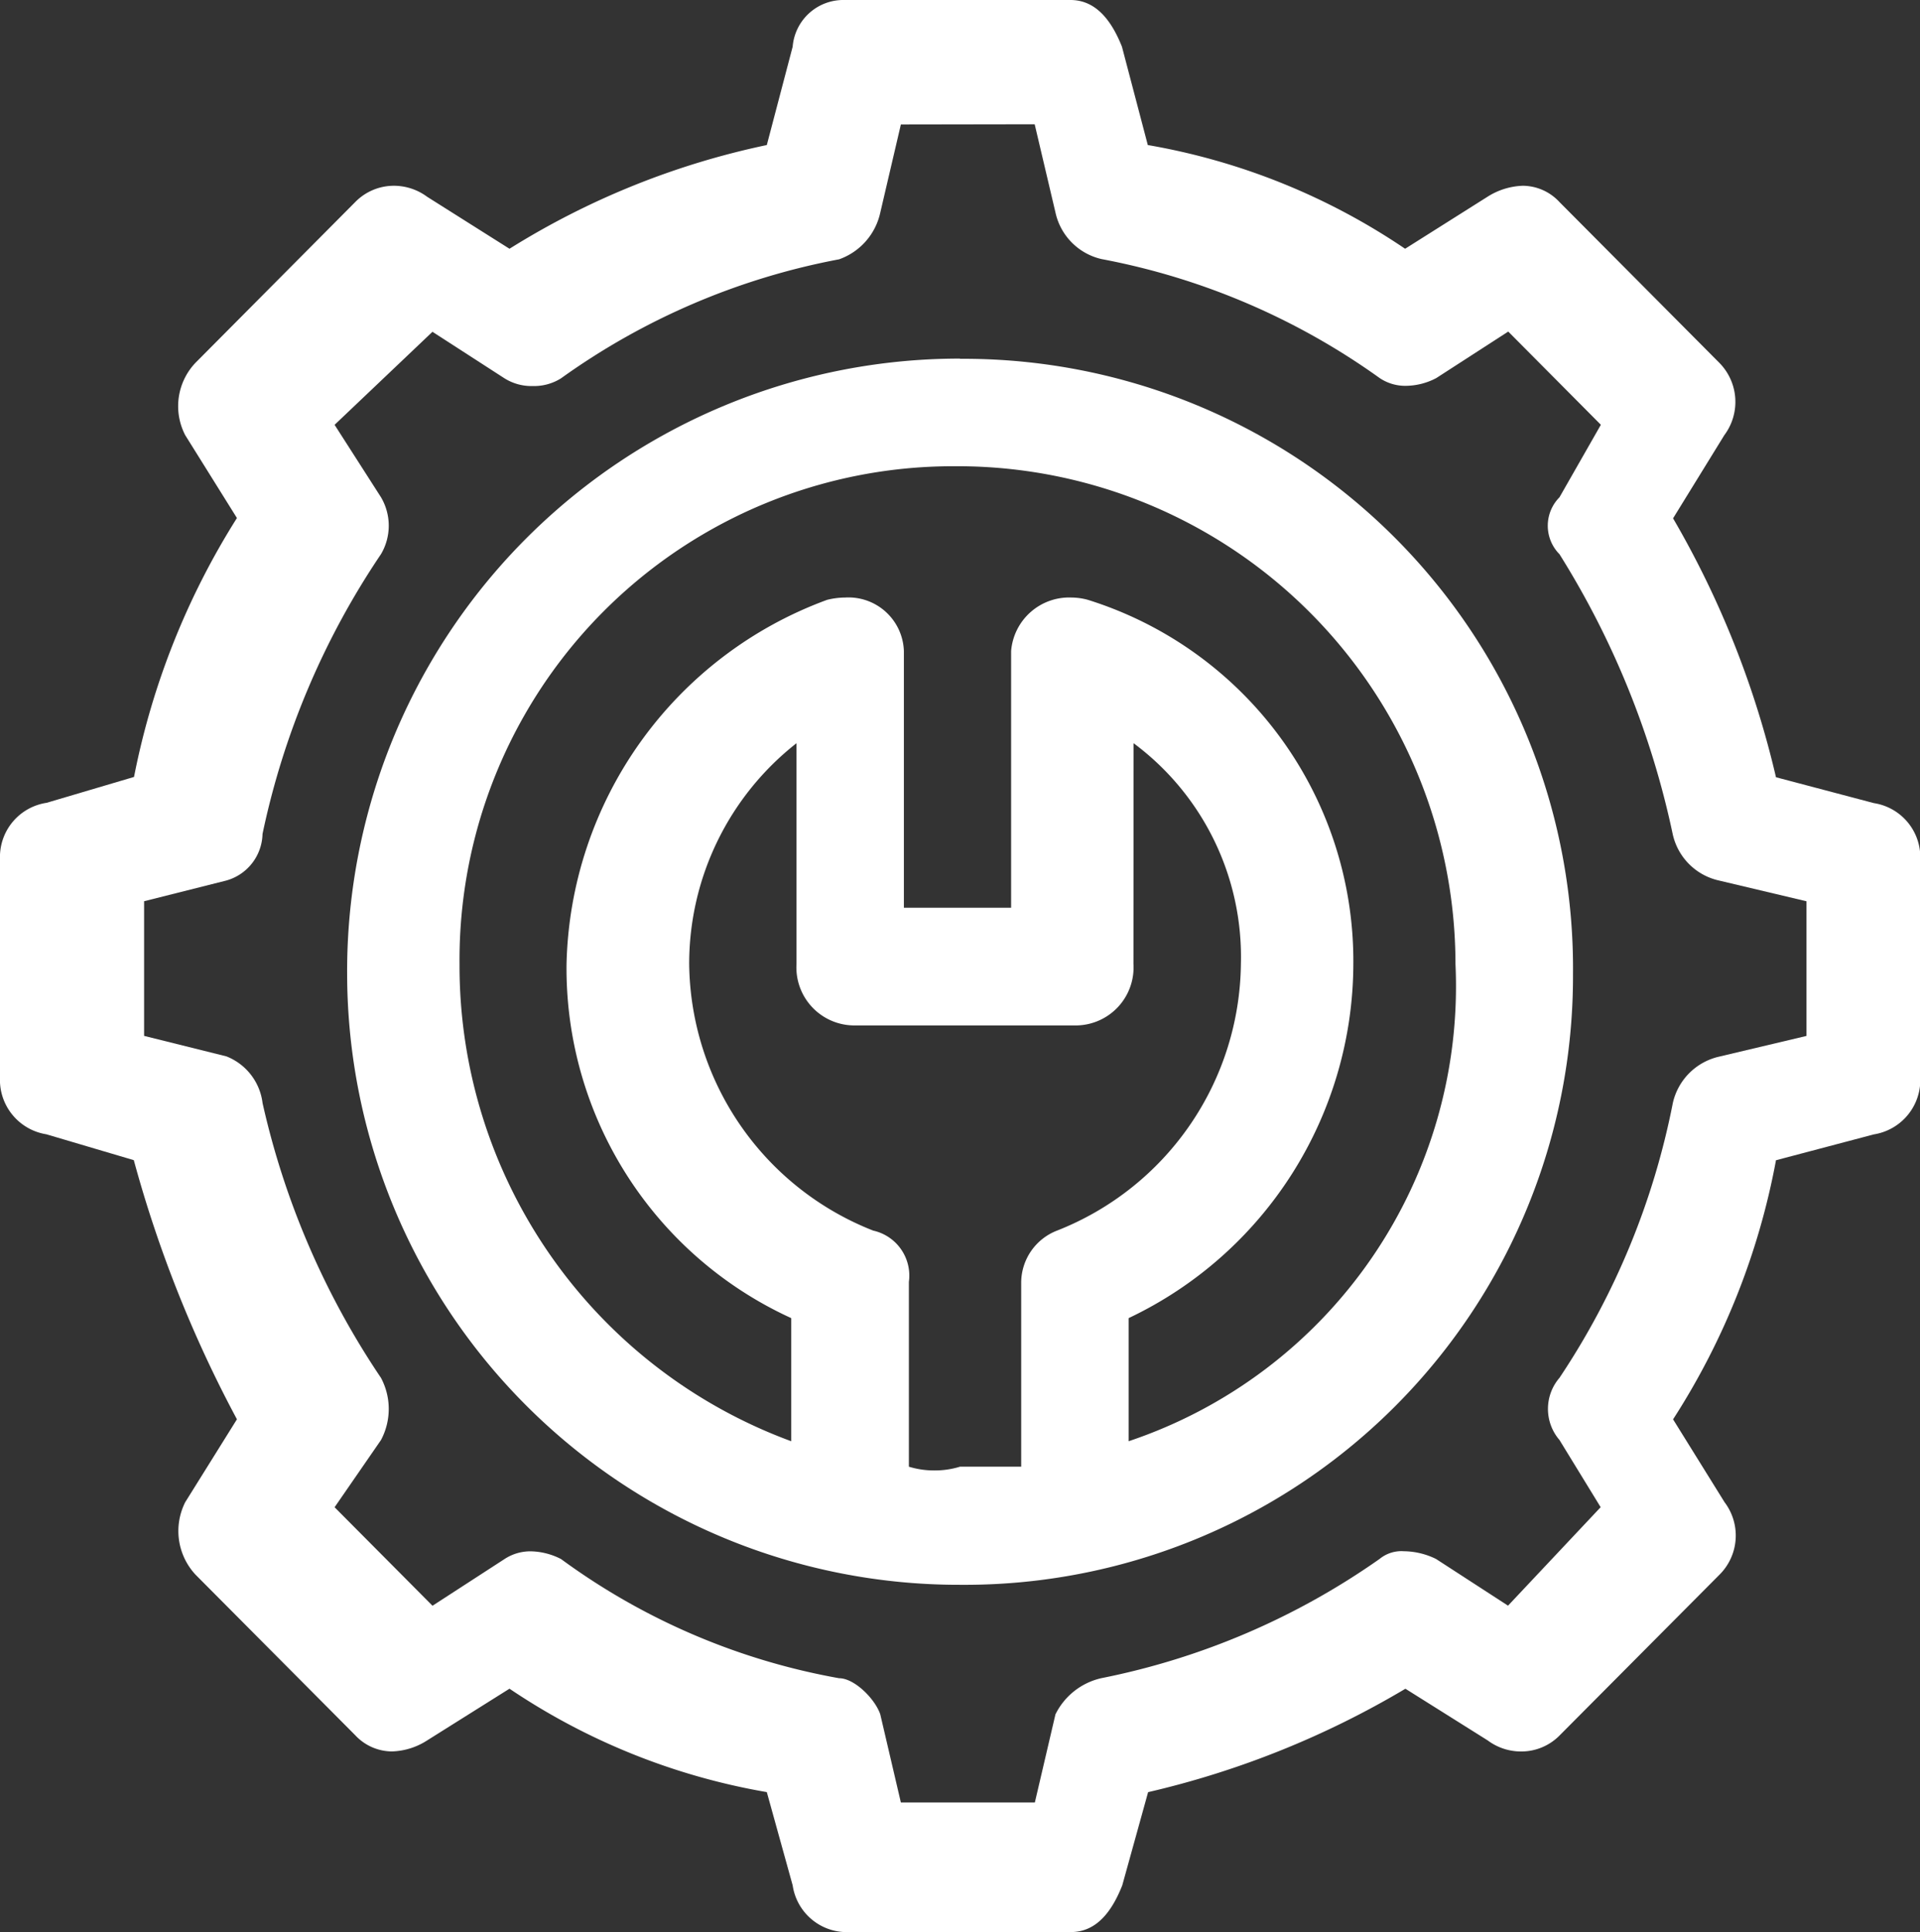
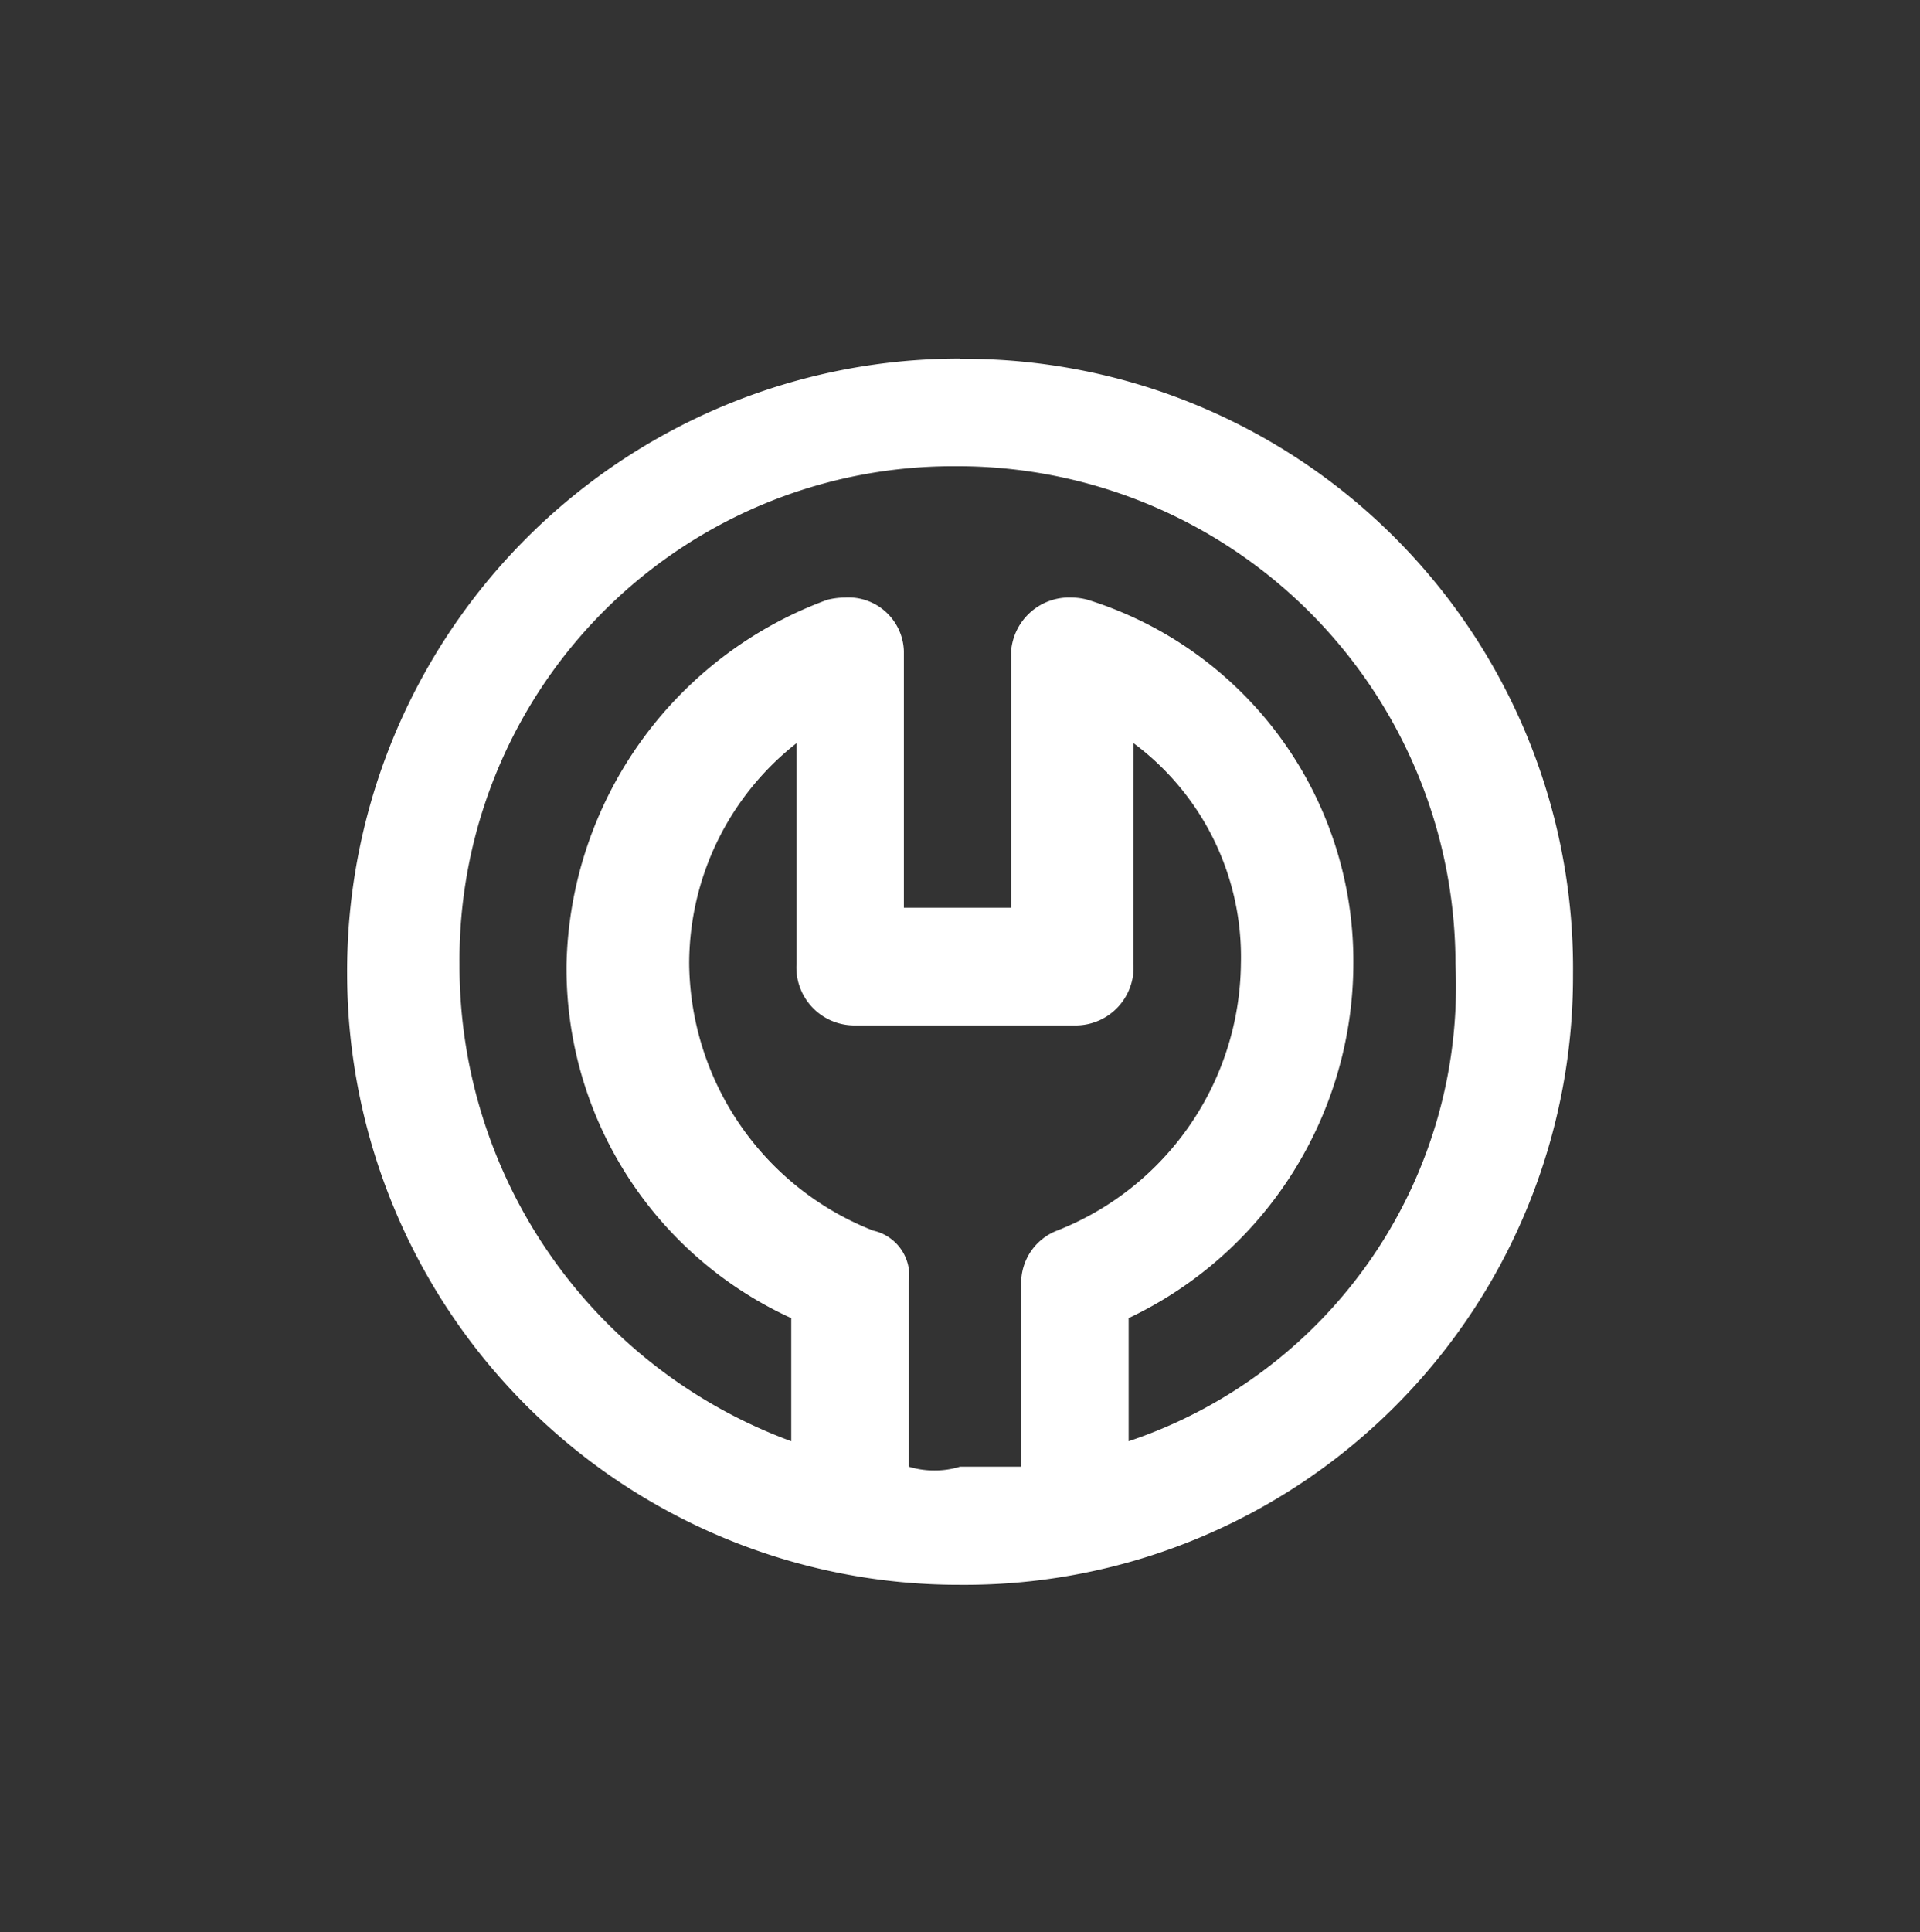
<svg xmlns="http://www.w3.org/2000/svg" width="44.569" height="44.838" viewBox="0 0 44.569 44.838">
  <rect x="0" y="0" width="44.569" height="44.838" fill="#333333" stroke="none" />
  <g id="Group_39035" data-name="Group 39035" transform="translate(-0.5 84)">
-     <path id="Path_73982" data-name="Path 73982" d="M24.518-81.116,25-79.071a1.419,1.419,0,0,0,1.073,1.084,16.236,16.236,0,0,1,6.455,2.762,1.063,1.063,0,0,0,.611.179,1.545,1.545,0,0,0,.7-.179l1.672-1.08,2.15,2.163L36.7-72.459a.938.938,0,0,0,0,1.32,20.028,20.028,0,0,1,2.628,6.494,1.414,1.414,0,0,0,1.077,1.08l2.029.481v3.125l-2.029.481A1.424,1.424,0,0,0,39.331-58.4,17.542,17.542,0,0,1,36.7-52.024a1.106,1.106,0,0,0,0,1.442l.956,1.56-2.15,2.285-1.672-1.084A1.731,1.731,0,0,0,33.089-48a.8.8,0,0,0-.565.179,16.989,16.989,0,0,1-6.455,2.766A1.574,1.574,0,0,0,25-44.214l-.478,2.045H21.412l-.478-2.045c-.121-.359-.6-.839-.956-.839a15.514,15.514,0,0,1-6.455-2.766,1.6,1.6,0,0,0-.7-.179,1.092,1.092,0,0,0-.611.179l-1.672,1.084L8.267-49.021l1.077-1.56a1.535,1.535,0,0,0,0-1.442A18.722,18.722,0,0,1,6.595-58.4a1.34,1.34,0,0,0-.838-1.084L3.845-59.96v-3.125l1.911-.481a1.151,1.151,0,0,0,.838-1.08,18.324,18.324,0,0,1,2.75-6.494,1.3,1.3,0,0,0,0-1.32L8.267-74.141,10.539-76.3l1.672,1.08a1.177,1.177,0,0,0,.656.179,1.177,1.177,0,0,0,.656-.179,16.212,16.212,0,0,1,6.455-2.762,1.486,1.486,0,0,0,.956-1.084l.478-2.045ZM20.1-84A1.18,1.18,0,0,0,18.9-82.916l-.6,2.282a18.377,18.377,0,0,0-5.973,2.407l-1.911-1.206a1.3,1.3,0,0,0-.77-.256,1.256,1.256,0,0,0-.9.378L5.04-75.583A1.461,1.461,0,0,0,4.8-73.9L6-71.978a17.574,17.574,0,0,0-2.389,6.009l-2.029.6A1.272,1.272,0,0,0,.5-64.164v5.288a1.279,1.279,0,0,0,1.077,1.2l2.029.6A28.618,28.618,0,0,0,6-51.062L4.8-49.139a1.487,1.487,0,0,0,.239,1.683l3.705,3.724a1.174,1.174,0,0,0,.853.378,1.59,1.59,0,0,0,.819-.256l1.911-1.2a15.327,15.327,0,0,0,5.973,2.4l.6,2.163A1.27,1.27,0,0,0,20.1-39.162h5.256c.6,0,.956-.481,1.195-1.084l.6-2.163a20.915,20.915,0,0,0,5.973-2.4l1.911,1.2a1.29,1.29,0,0,0,.774.256,1.248,1.248,0,0,0,.9-.378l3.705-3.724a1.281,1.281,0,0,0,.118-1.683l-1.195-1.923a16.692,16.692,0,0,0,2.389-6.013l2.272-.6a1.279,1.279,0,0,0,1.077-1.2v-5.288a1.272,1.272,0,0,0-1.077-1.2l-2.272-.6a21.712,21.712,0,0,0-2.389-6.009L40.526-73.9a1.29,1.29,0,0,0-.118-1.683L36.7-79.311a1.168,1.168,0,0,0-.853-.378,1.627,1.627,0,0,0-.819.256l-1.911,1.206a15.275,15.275,0,0,0-5.973-2.407l-.6-2.282c-.239-.6-.6-1.084-1.195-1.084Z" fill="#fff" fill-rule="evenodd" />
    <path id="Path_73983" data-name="Path 73983" d="M29.616-66A11.561,11.561,0,0,1,41.235-54.446a11.133,11.133,0,0,1-7.587,11.073v-2.857a9.119,9.119,0,0,0,5.216-8.216A8.782,8.782,0,0,0,32.7-62.9a1.486,1.486,0,0,0-.38-.053,1.352,1.352,0,0,0-1.4,1.243v5.956H28.431V-61.71a1.287,1.287,0,0,0-1.362-1.243,1.808,1.808,0,0,0-.418.053A9.224,9.224,0,0,0,20.6-54.446a8.923,8.923,0,0,0,5.216,8.216v2.857a11.757,11.757,0,0,1-7.7-11.073A11.459,11.459,0,0,1,29.616-66Zm4.147,6.428a6.176,6.176,0,0,1,2.491,5.121,6.727,6.727,0,0,1-4.268,6.19,1.3,1.3,0,0,0-.832,1.19v4.289H29.733a1.976,1.976,0,0,1-.591.087,1.983,1.983,0,0,1-.595-.087v-4.289a1.07,1.07,0,0,0-.828-1.19,6.725,6.725,0,0,1-4.272-6.19,6.506,6.506,0,0,1,2.491-5.121v5.121a1.347,1.347,0,0,0,1.306,1.428h5.216a1.346,1.346,0,0,0,1.3-1.428Zm-4.031-8.926A14.22,14.22,0,0,0,15.507-54.208,14.2,14.2,0,0,0,29.733-40.041a14.122,14.122,0,0,0,14.23-14.168A14.147,14.147,0,0,0,29.733-68.493Z" transform="translate(-6.949 -7.18)" fill="#fff" fill-rule="evenodd" />
  </g>
</svg>